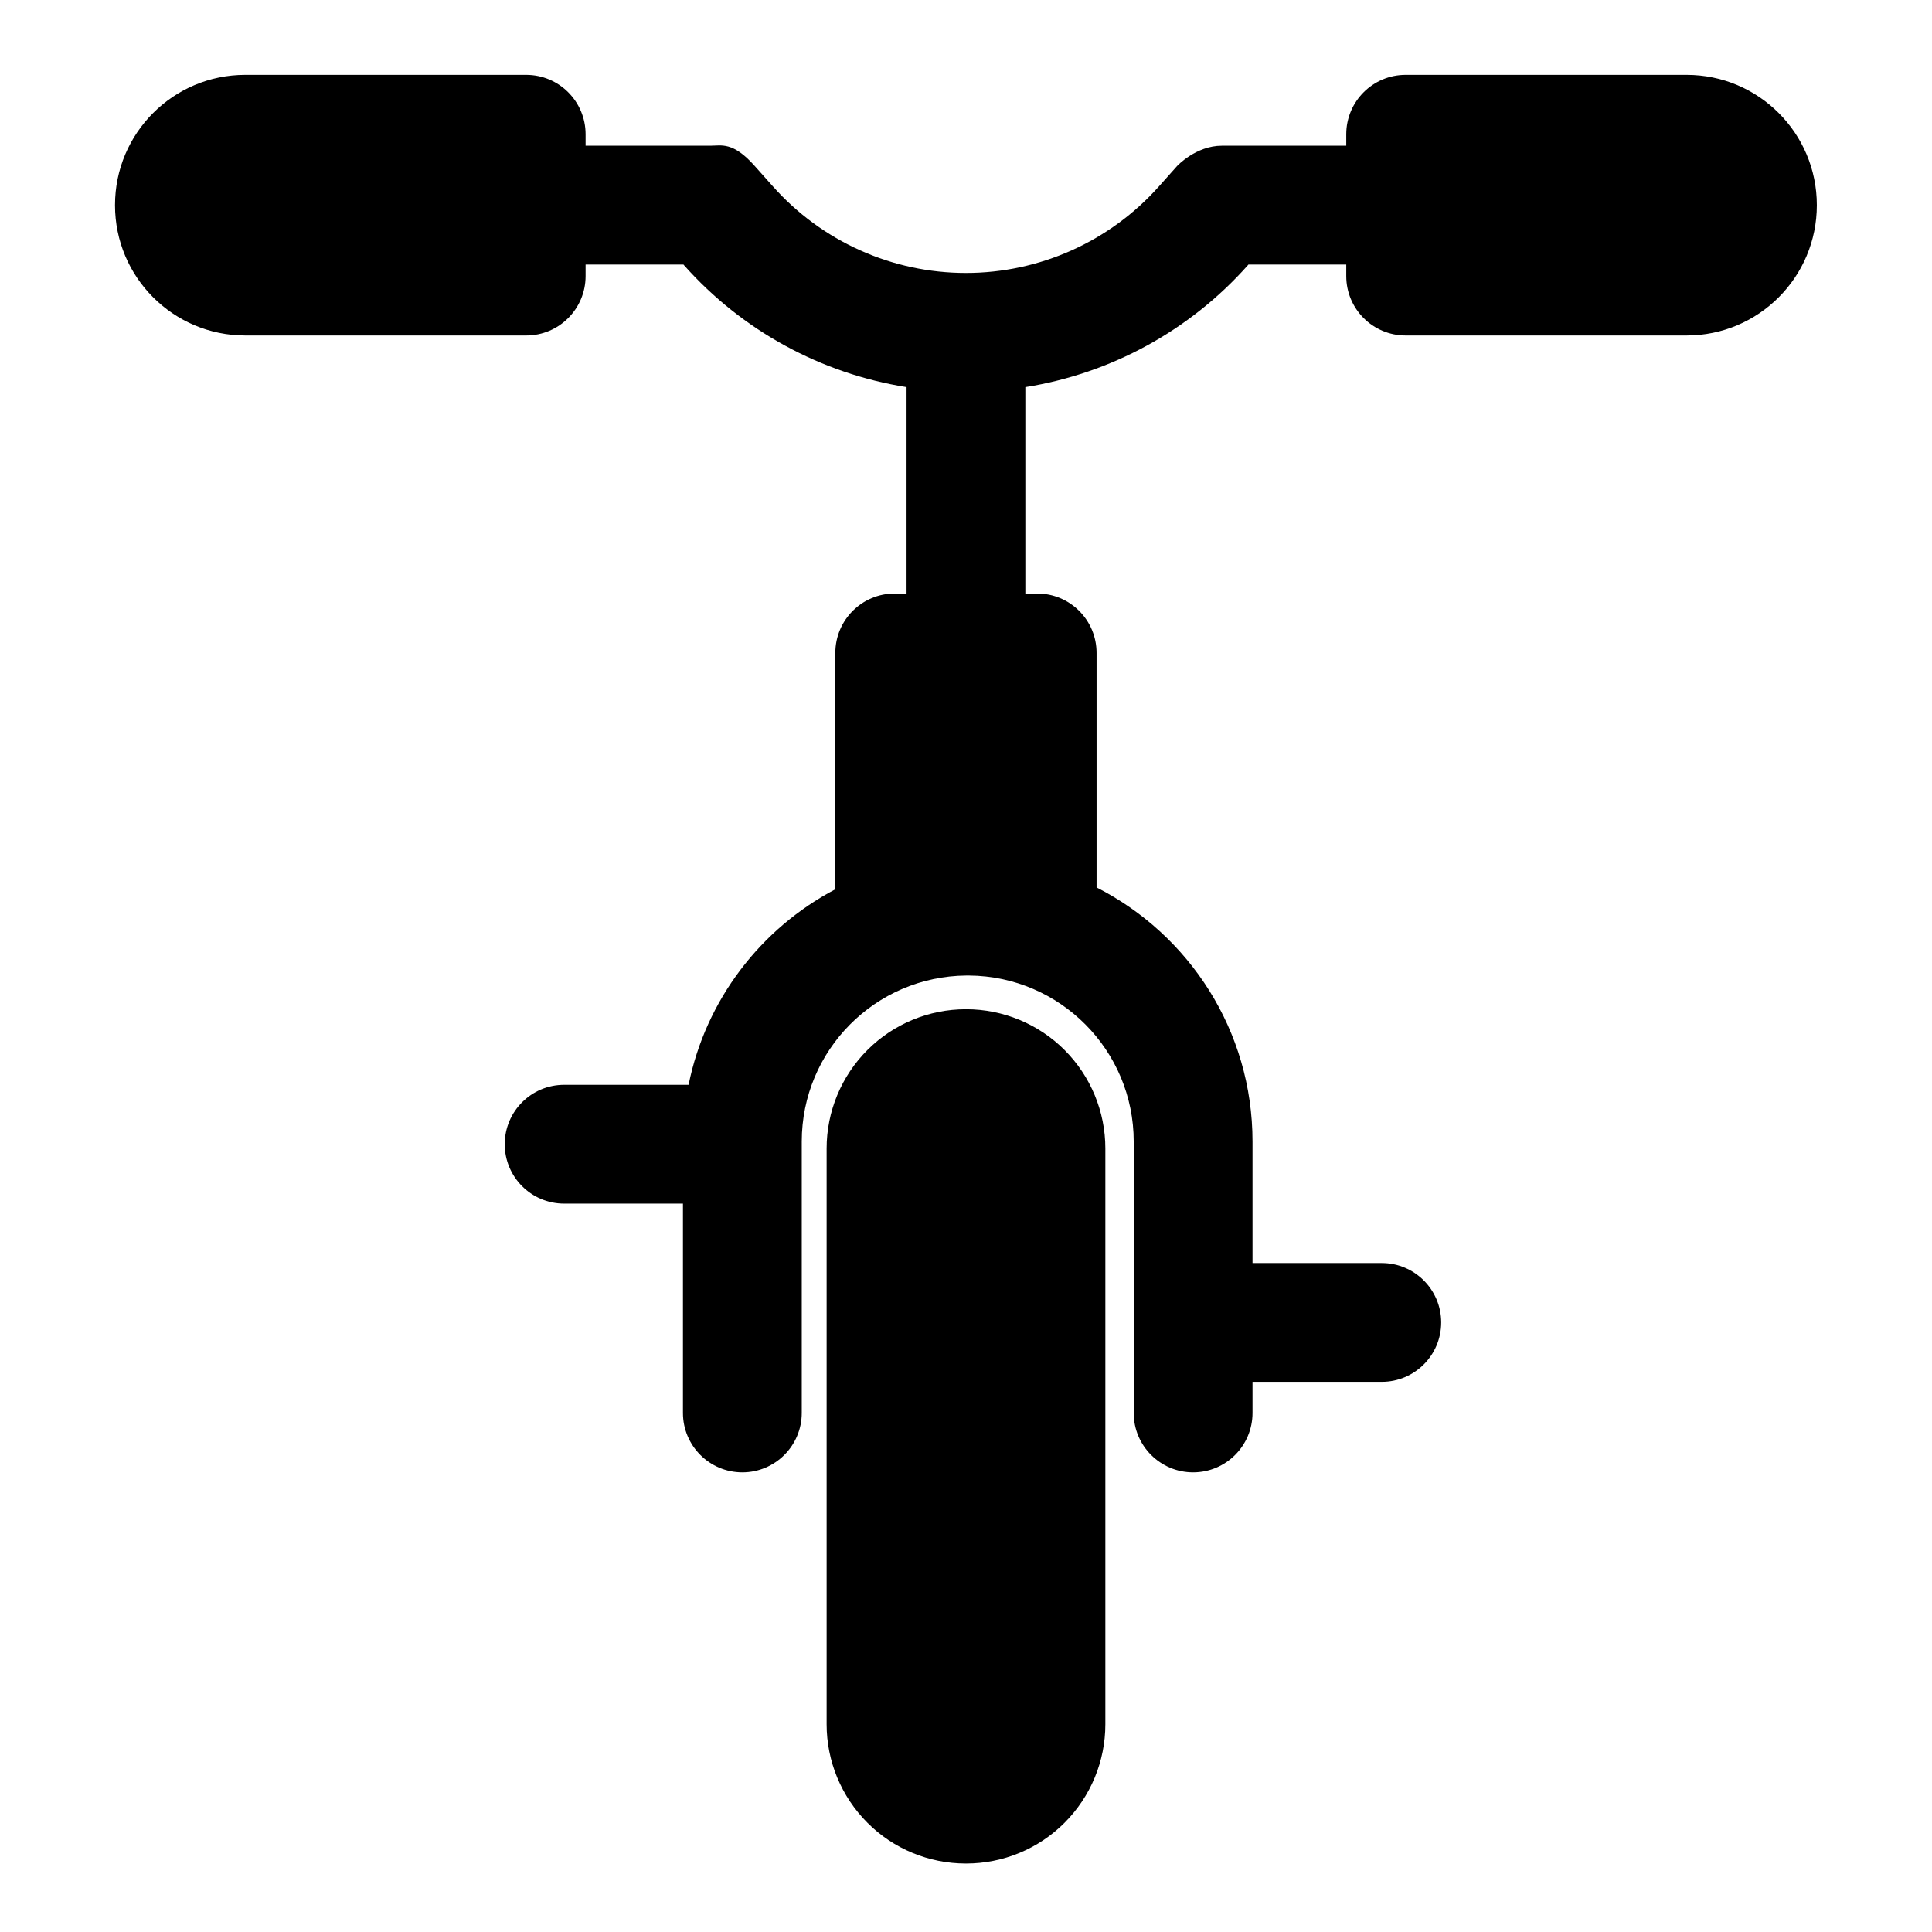
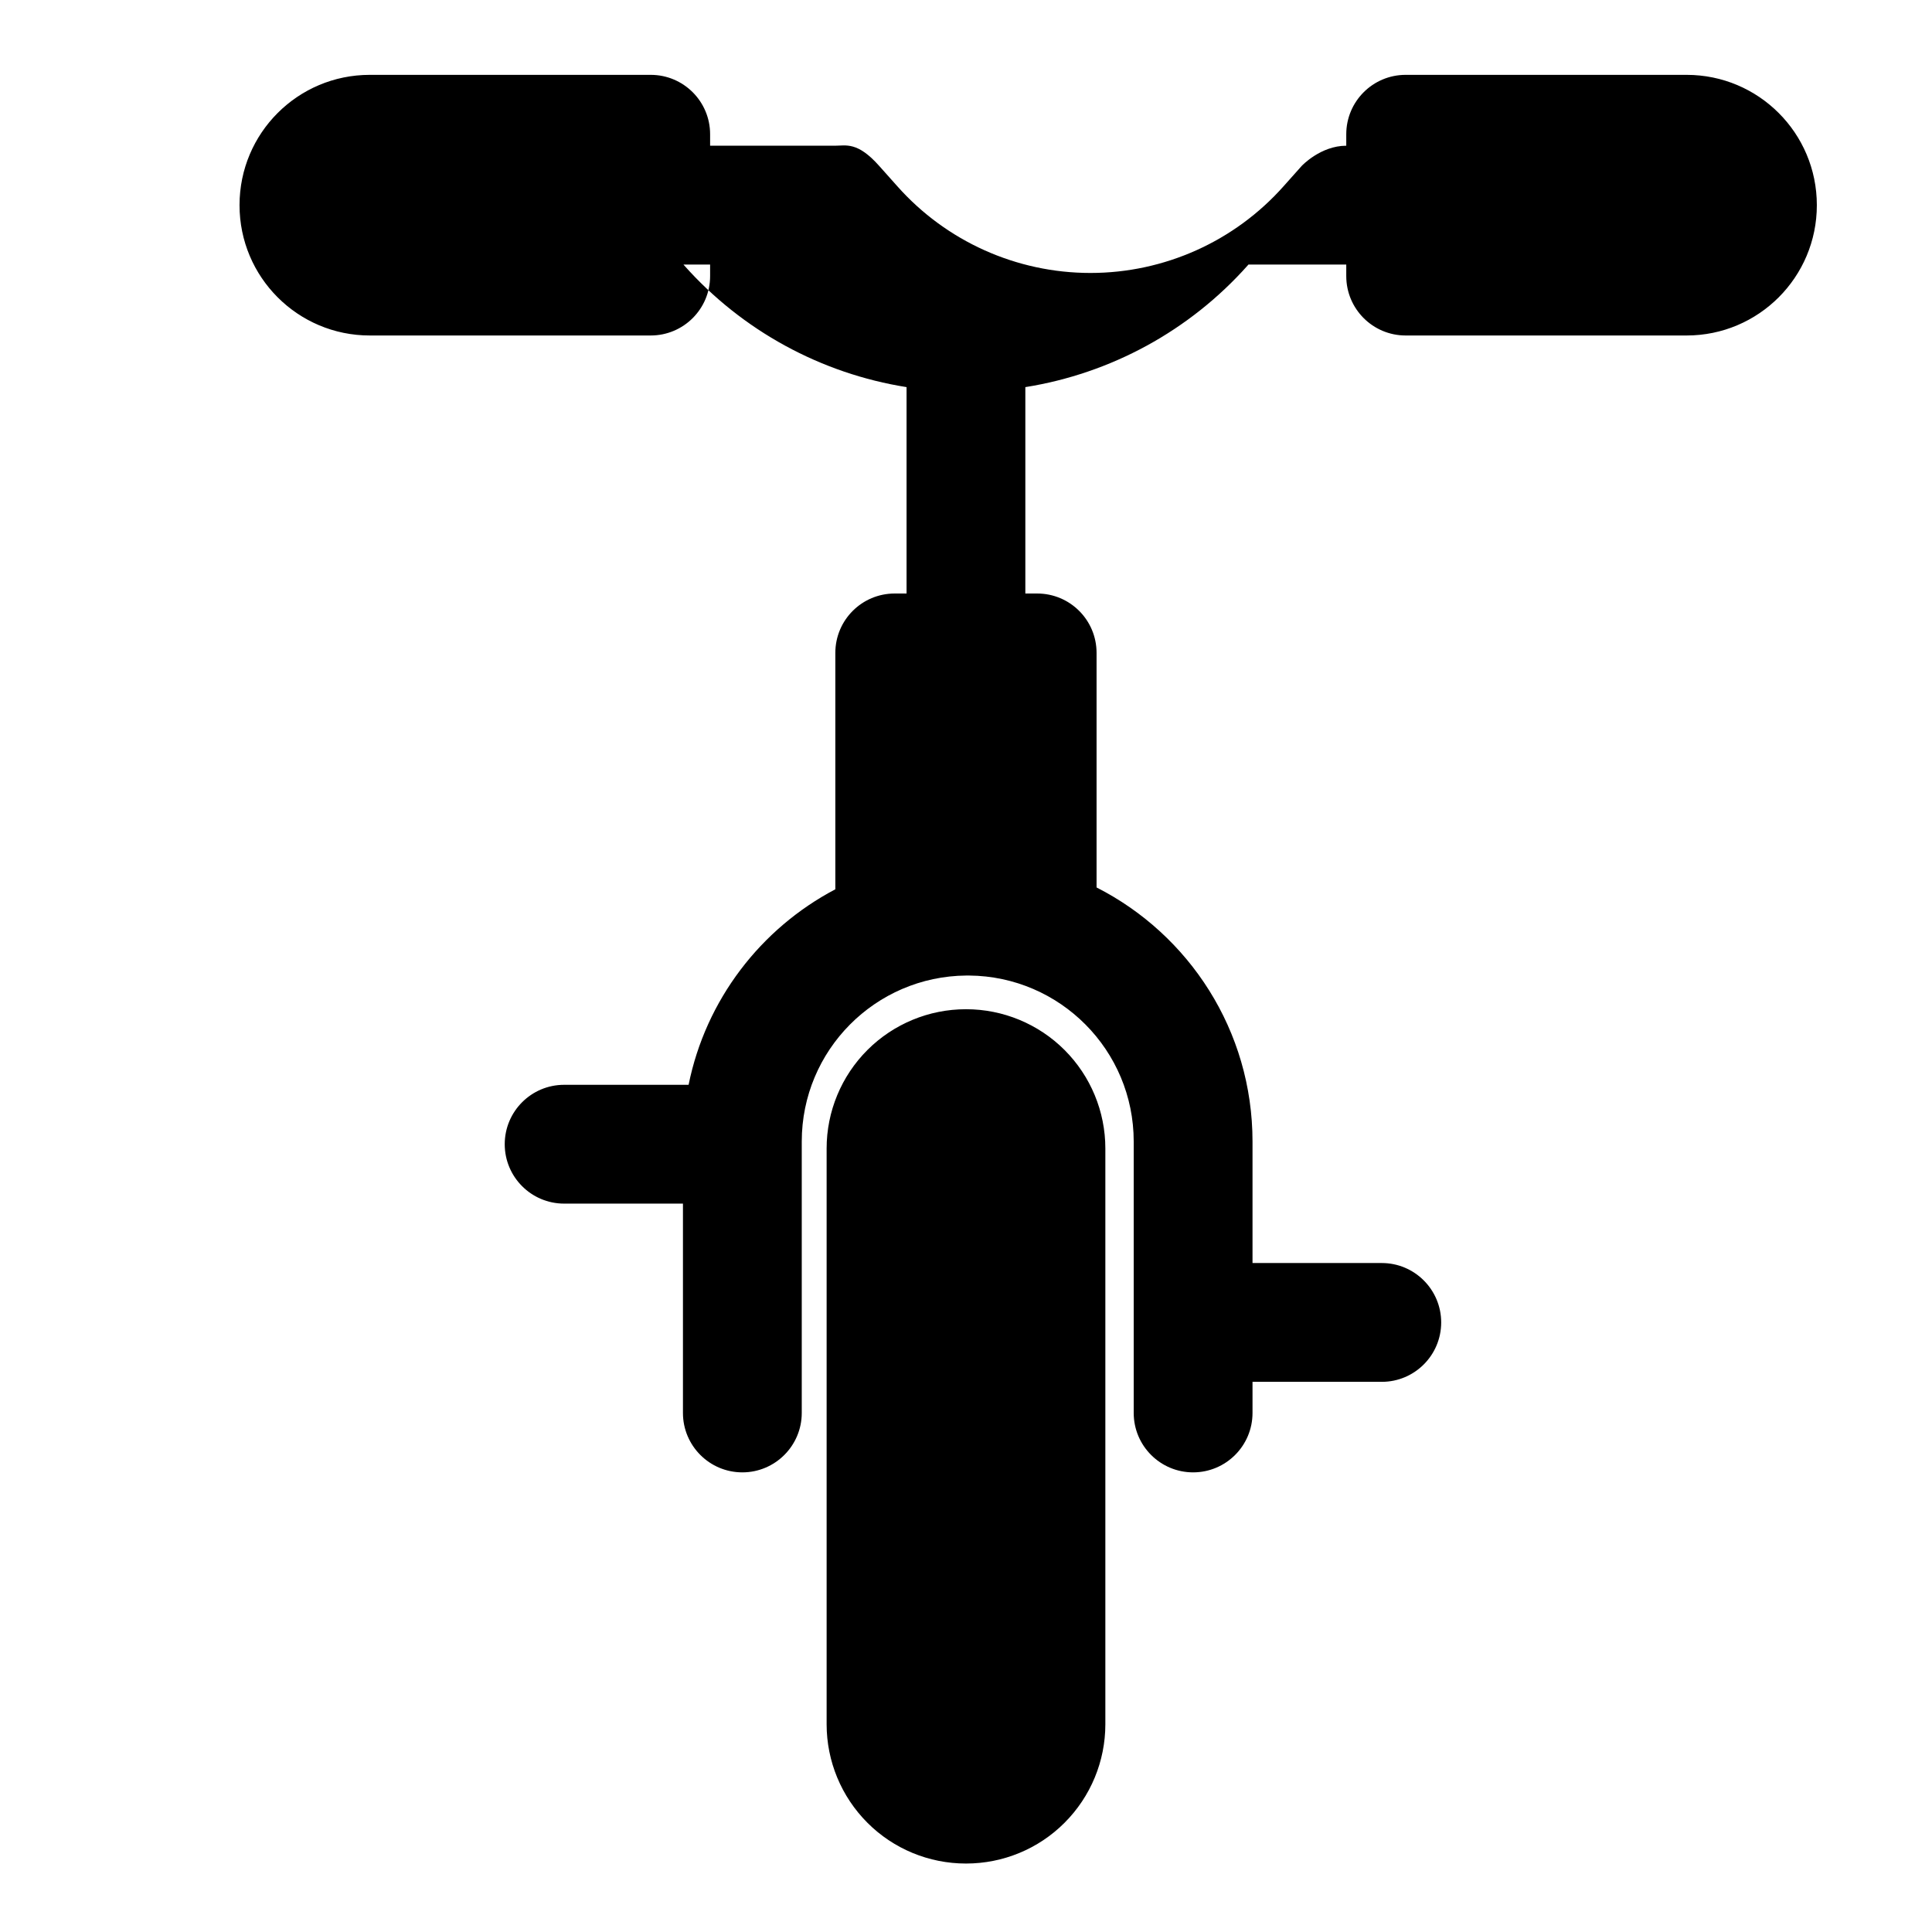
<svg xmlns="http://www.w3.org/2000/svg" fill="#000000" width="800px" height="800px" version="1.1" viewBox="144 144 512 512">
-   <path d="m436.93 448.36c0-9.793-3.891-19.176-10.816-26.105-6.91-6.91-16.312-10.801-26.086-10.801h-0.062c-9.777 0-19.176 3.891-26.086 10.801-6.926 6.926-10.816 16.312-10.816 26.105v152.59c0 9.793 3.891 19.176 10.816 26.105 6.91 6.926 16.312 10.801 26.086 10.801h0.062c9.777 0 19.176-3.871 26.086-10.801 6.926-6.926 10.816-16.312 10.816-26.105zm-137.73-234.25h25.93l0.141 0.172c15.445 17.383 36.336 28.703 58.977 32.309v54.695h-3.133c-8.707 0-15.742 7.039-15.742 15.742v62.645c-19.758 10.391-34.336 29.285-38.887 51.812h-32.984c-8.691 0-15.742 7.055-15.742 15.742 0 8.691 7.055 15.742 15.742 15.742h31.488v55.48c0 8.691 7.055 15.742 15.742 15.742 8.676 0 15.742-7.055 15.742-15.742v-71.934c0-24.168 19.477-43.785 43.609-43.988h0.754c24.121 0.203 43.609 19.82 43.609 43.988v71.934c0 8.691 7.055 15.742 15.742 15.742 8.691 0 15.742-7.055 15.742-15.742v-8.25h34.258c8.691 0 15.742-7.055 15.742-15.742 0-8.691-7.055-15.742-15.742-15.742h-34.258v-32.195c0-29.395-16.801-54.867-41.328-67.336v-62.156c0-8.707-7.039-15.742-15.742-15.742h-3.133v-54.695c22.641-3.606 43.531-14.926 58.977-32.309l0.141-0.172h25.93v3.055c0 8.691 7.039 15.742 15.742 15.742h74.453c19.066 0 34.512-15.461 34.512-34.512v-0.047c0-19.066-15.445-34.512-34.512-34.512h-74.453c-8.707 0-15.742 7.055-15.742 15.742v3.039h-33c-6.816 0-11.809 5.352-11.809 5.352s-4.801 5.383-4.801 5.383c-12.988 14.625-31.613 22.984-51.184 22.984s-38.195-8.359-51.184-22.984l-4.801-5.383c-5.777-6.504-8.785-5.352-11.809-5.352h-33v-3.039c0-8.691-7.039-15.742-15.742-15.742h-74.453c-19.066 0-34.512 15.445-34.512 34.512v0.047c0 19.051 15.445 34.512 34.512 34.512h74.453c8.707 0 15.742-7.055 15.742-15.742v-3.055z" fill-rule="evenodd" />
+   <path d="m436.93 448.36c0-9.793-3.891-19.176-10.816-26.105-6.91-6.91-16.312-10.801-26.086-10.801h-0.062c-9.777 0-19.176 3.891-26.086 10.801-6.926 6.926-10.816 16.312-10.816 26.105v152.59c0 9.793 3.891 19.176 10.816 26.105 6.91 6.926 16.312 10.801 26.086 10.801h0.062c9.777 0 19.176-3.871 26.086-10.801 6.926-6.926 10.816-16.312 10.816-26.105zm-137.73-234.25h25.93l0.141 0.172c15.445 17.383 36.336 28.703 58.977 32.309v54.695h-3.133c-8.707 0-15.742 7.039-15.742 15.742v62.645c-19.758 10.391-34.336 29.285-38.887 51.812h-32.984c-8.691 0-15.742 7.055-15.742 15.742 0 8.691 7.055 15.742 15.742 15.742h31.488v55.48c0 8.691 7.055 15.742 15.742 15.742 8.676 0 15.742-7.055 15.742-15.742v-71.934c0-24.168 19.477-43.785 43.609-43.988h0.754c24.121 0.203 43.609 19.82 43.609 43.988v71.934c0 8.691 7.055 15.742 15.742 15.742 8.691 0 15.742-7.055 15.742-15.742v-8.25h34.258c8.691 0 15.742-7.055 15.742-15.742 0-8.691-7.055-15.742-15.742-15.742h-34.258v-32.195c0-29.395-16.801-54.867-41.328-67.336v-62.156c0-8.707-7.039-15.742-15.742-15.742h-3.133v-54.695c22.641-3.606 43.531-14.926 58.977-32.309l0.141-0.172h25.93v3.055c0 8.691 7.039 15.742 15.742 15.742h74.453c19.066 0 34.512-15.461 34.512-34.512v-0.047c0-19.066-15.445-34.512-34.512-34.512h-74.453c-8.707 0-15.742 7.055-15.742 15.742v3.039c-6.816 0-11.809 5.352-11.809 5.352s-4.801 5.383-4.801 5.383c-12.988 14.625-31.613 22.984-51.184 22.984s-38.195-8.359-51.184-22.984l-4.801-5.383c-5.777-6.504-8.785-5.352-11.809-5.352h-33v-3.039c0-8.691-7.039-15.742-15.742-15.742h-74.453c-19.066 0-34.512 15.445-34.512 34.512v0.047c0 19.051 15.445 34.512 34.512 34.512h74.453c8.707 0 15.742-7.055 15.742-15.742v-3.055z" fill-rule="evenodd" />
</svg>